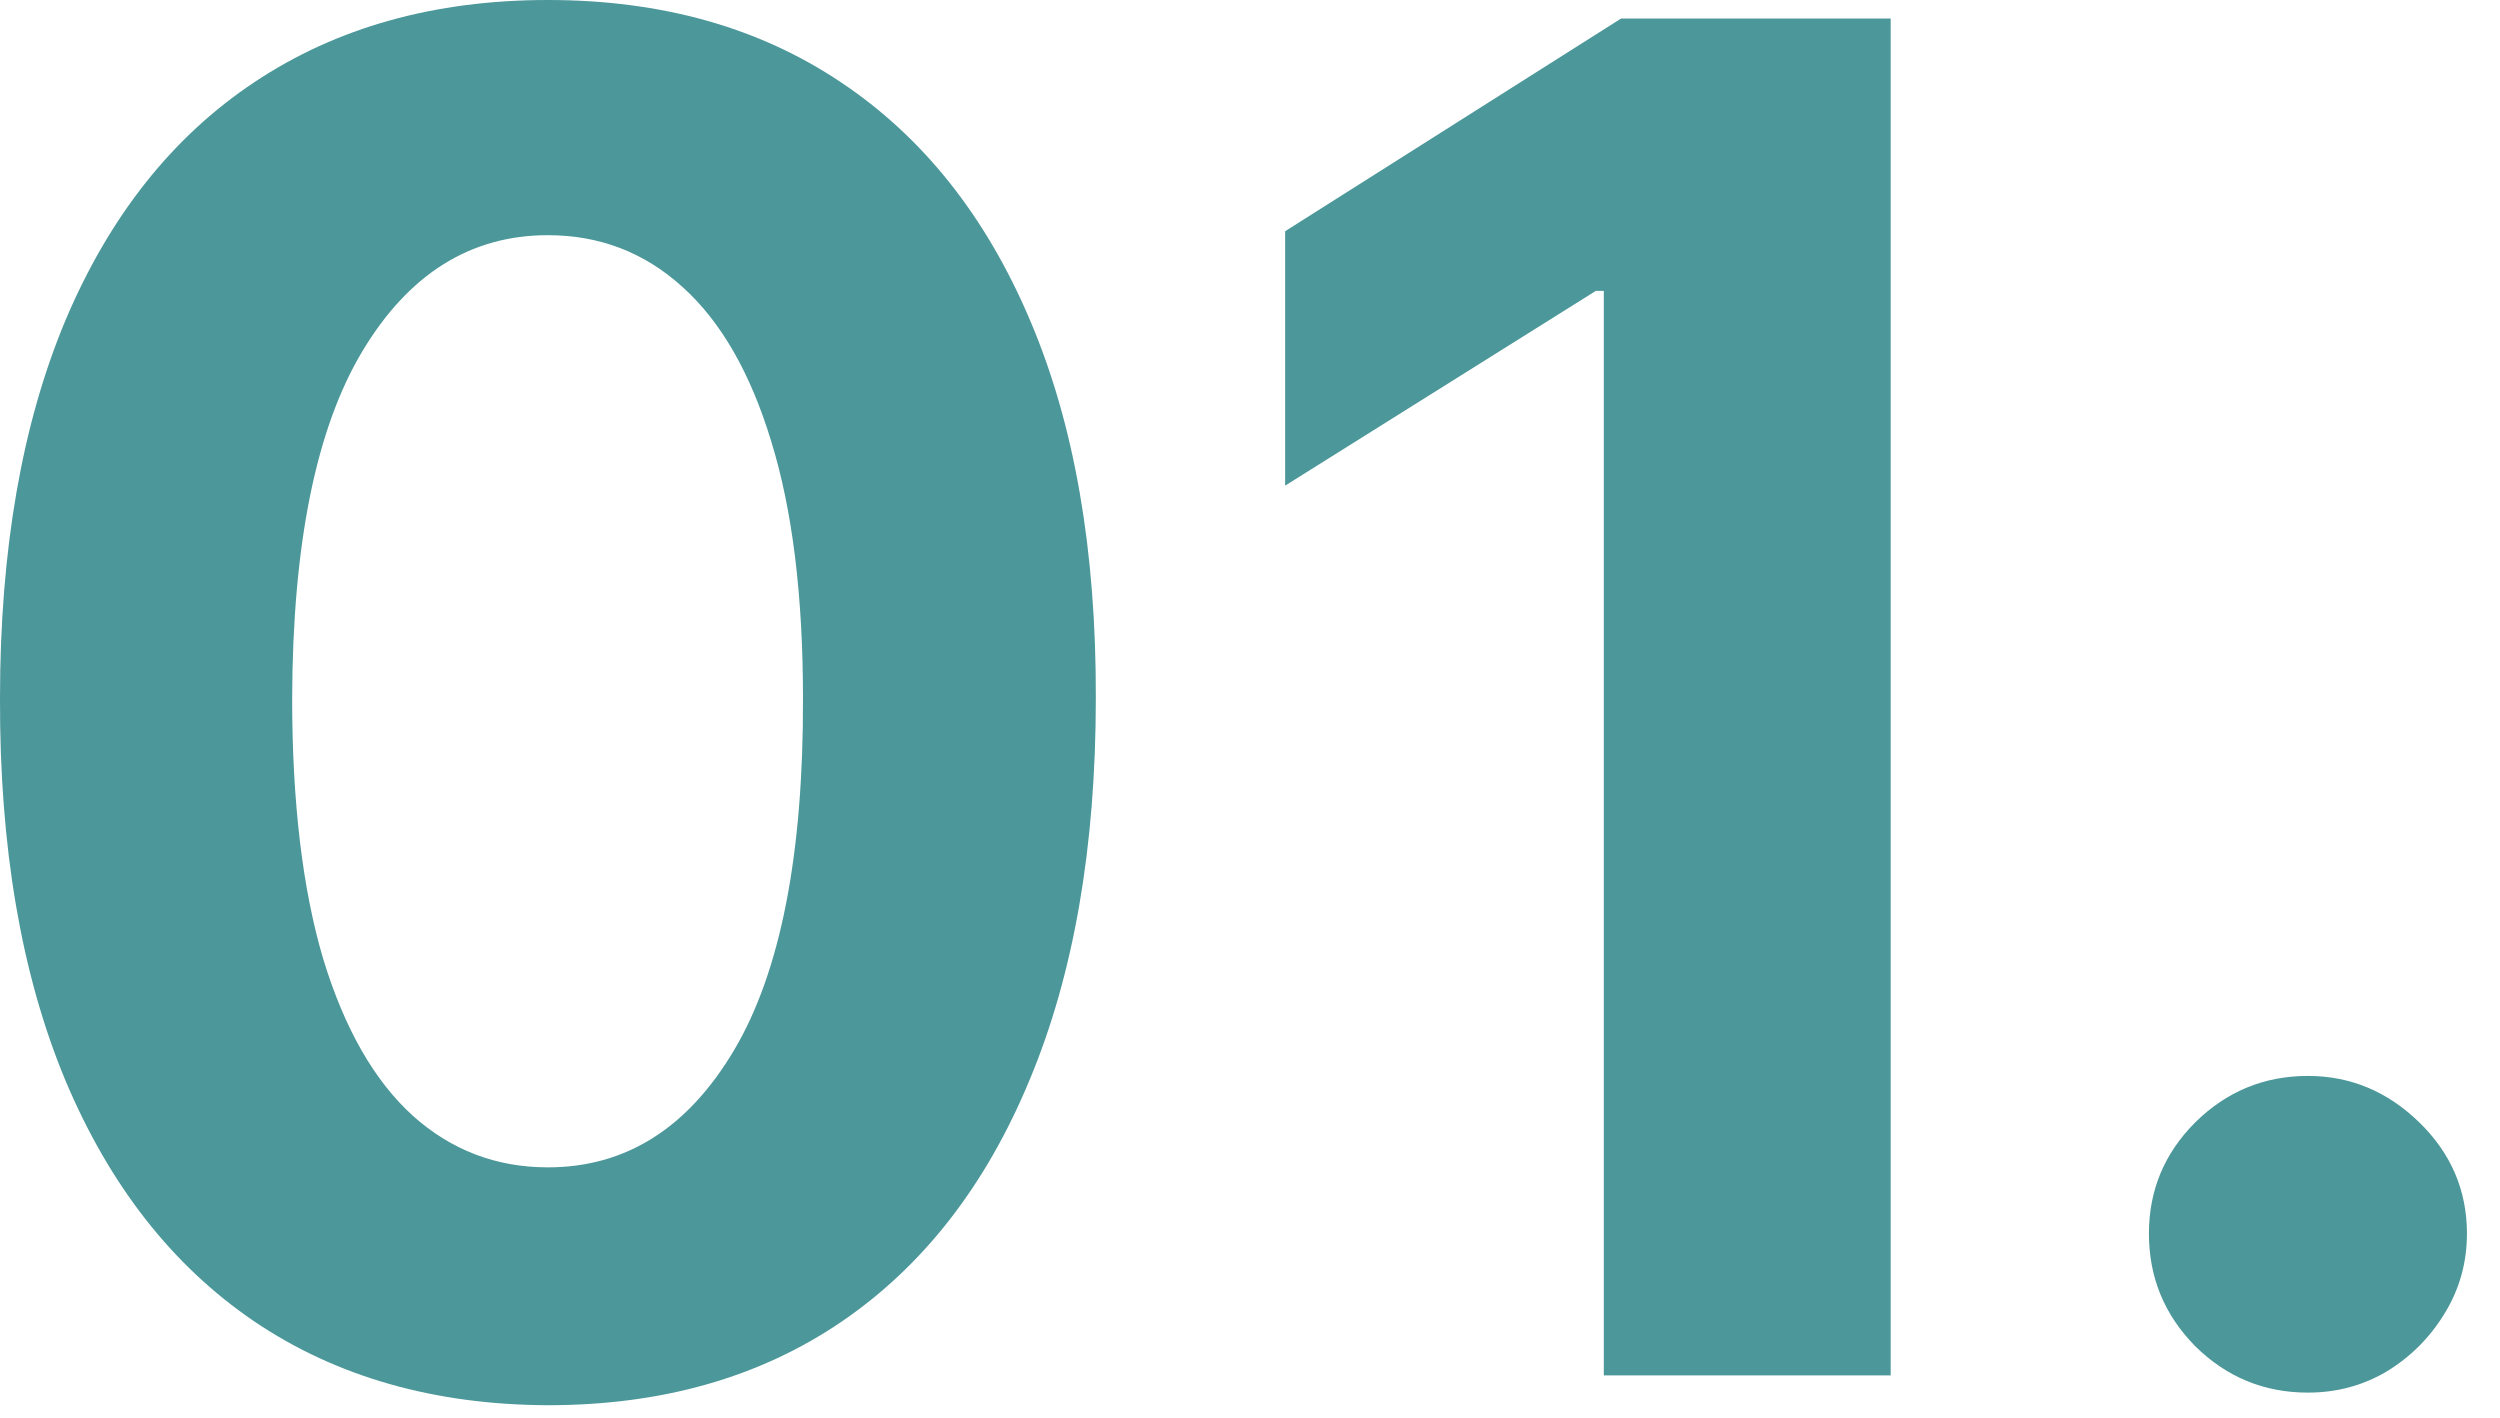
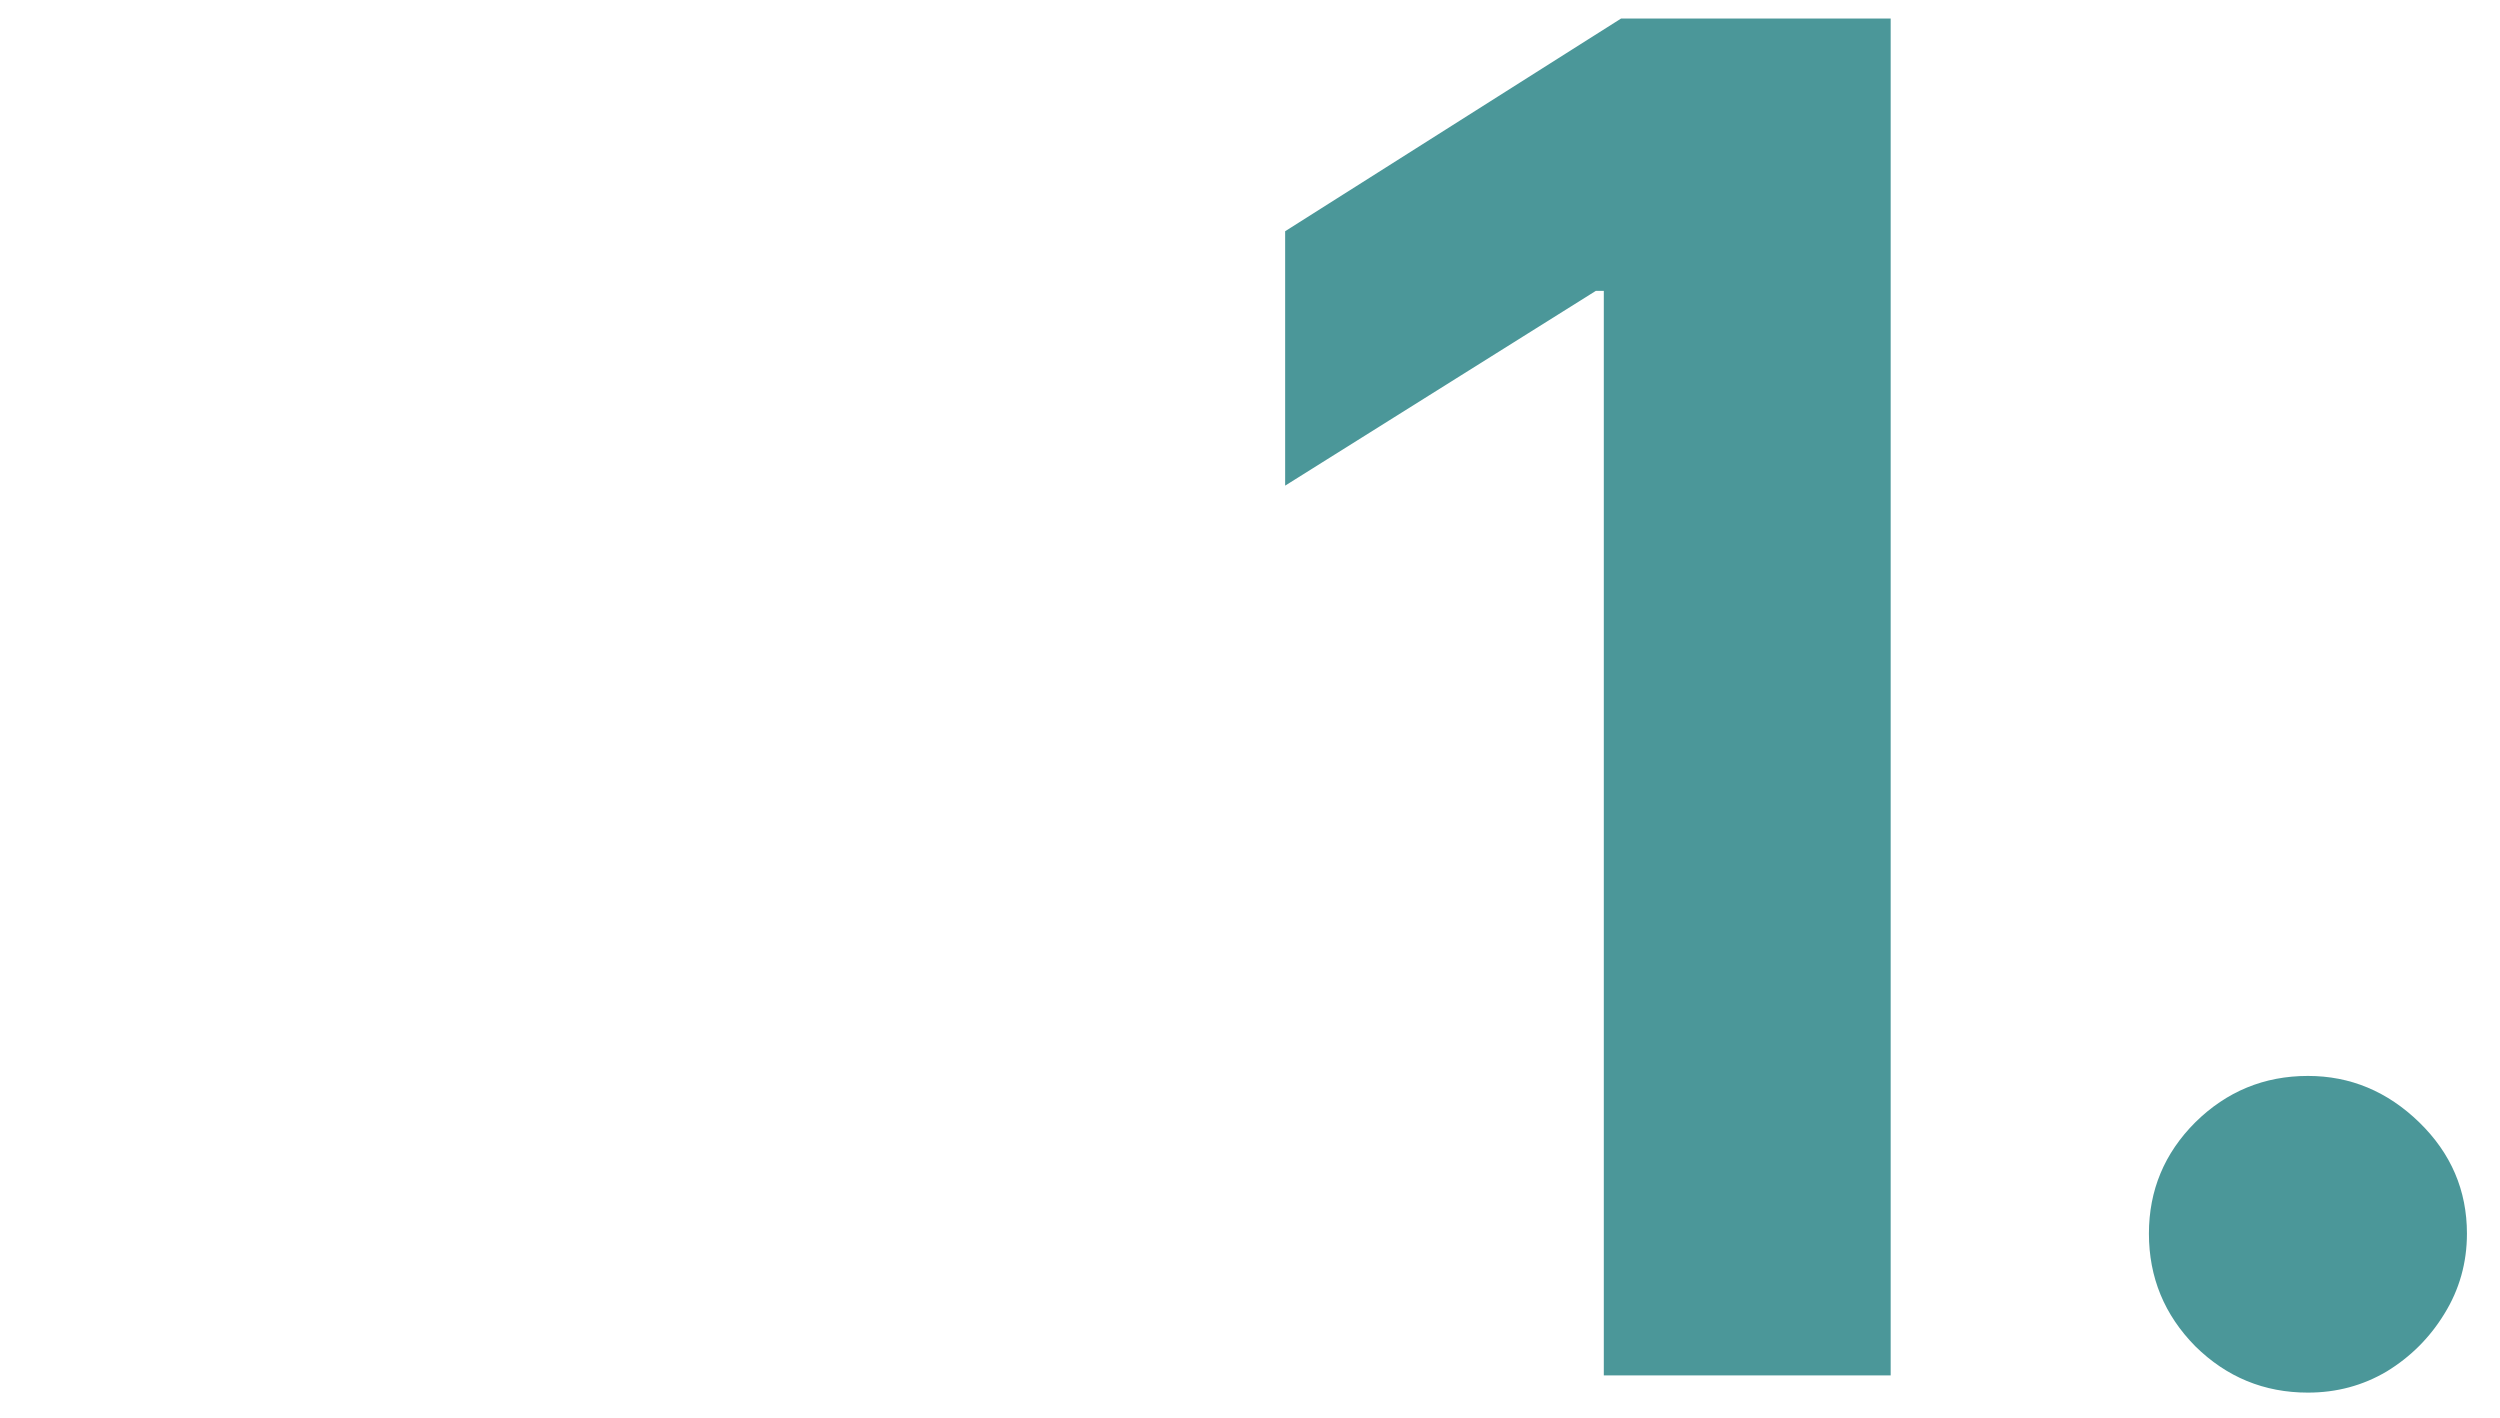
<svg xmlns="http://www.w3.org/2000/svg" width="67" height="38" viewBox="0 0 67 38" fill="none">
-   <path d="M14.684 37.66C11.63 37.648 9.002 36.896 6.801 35.405C4.611 33.913 2.924 31.753 1.74 28.924C0.568 26.095 -0.012 22.692 0 18.715C0 14.749 0.586 11.37 1.758 8.576C2.942 5.782 4.628 3.658 6.818 2.202C9.02 0.734 11.642 0 14.684 0C17.726 0 20.342 0.734 22.532 2.202C24.734 3.67 26.427 5.8 27.61 8.594C28.794 11.376 29.38 14.749 29.368 18.715C29.368 22.704 28.776 26.113 27.593 28.942C26.421 31.771 24.74 33.931 22.55 35.423C20.36 36.914 17.738 37.66 14.684 37.66ZM14.684 31.285C16.767 31.285 18.431 30.238 19.674 28.143C20.916 26.048 21.532 22.905 21.52 18.715C21.52 15.956 21.236 13.66 20.668 11.825C20.111 9.991 19.318 8.612 18.288 7.688C17.27 6.765 16.069 6.303 14.684 6.303C12.613 6.303 10.955 7.339 9.713 9.411C8.47 11.482 7.842 14.583 7.83 18.715C7.83 21.508 8.109 23.84 8.665 25.71C9.233 27.569 10.032 28.965 11.062 29.901C12.092 30.824 13.299 31.285 14.684 31.285Z" fill="#4B9799" />
  <path d="M50.67 0.497V36.861H42.982V7.795H42.769L34.442 13.015V6.197L43.444 0.497H50.67Z" fill="#4B9799" />
  <path d="M61.852 37.322C60.68 37.322 59.674 36.908 58.834 36.08C58.005 35.239 57.591 34.233 57.591 33.061C57.591 31.901 58.005 30.907 58.834 30.078C59.674 29.25 60.68 28.835 61.852 28.835C62.989 28.835 63.983 29.25 64.835 30.078C65.687 30.907 66.114 31.901 66.114 33.061C66.114 33.842 65.912 34.559 65.51 35.209C65.119 35.849 64.604 36.364 63.965 36.754C63.326 37.133 62.621 37.322 61.852 37.322Z" fill="#4B9799" />
</svg>